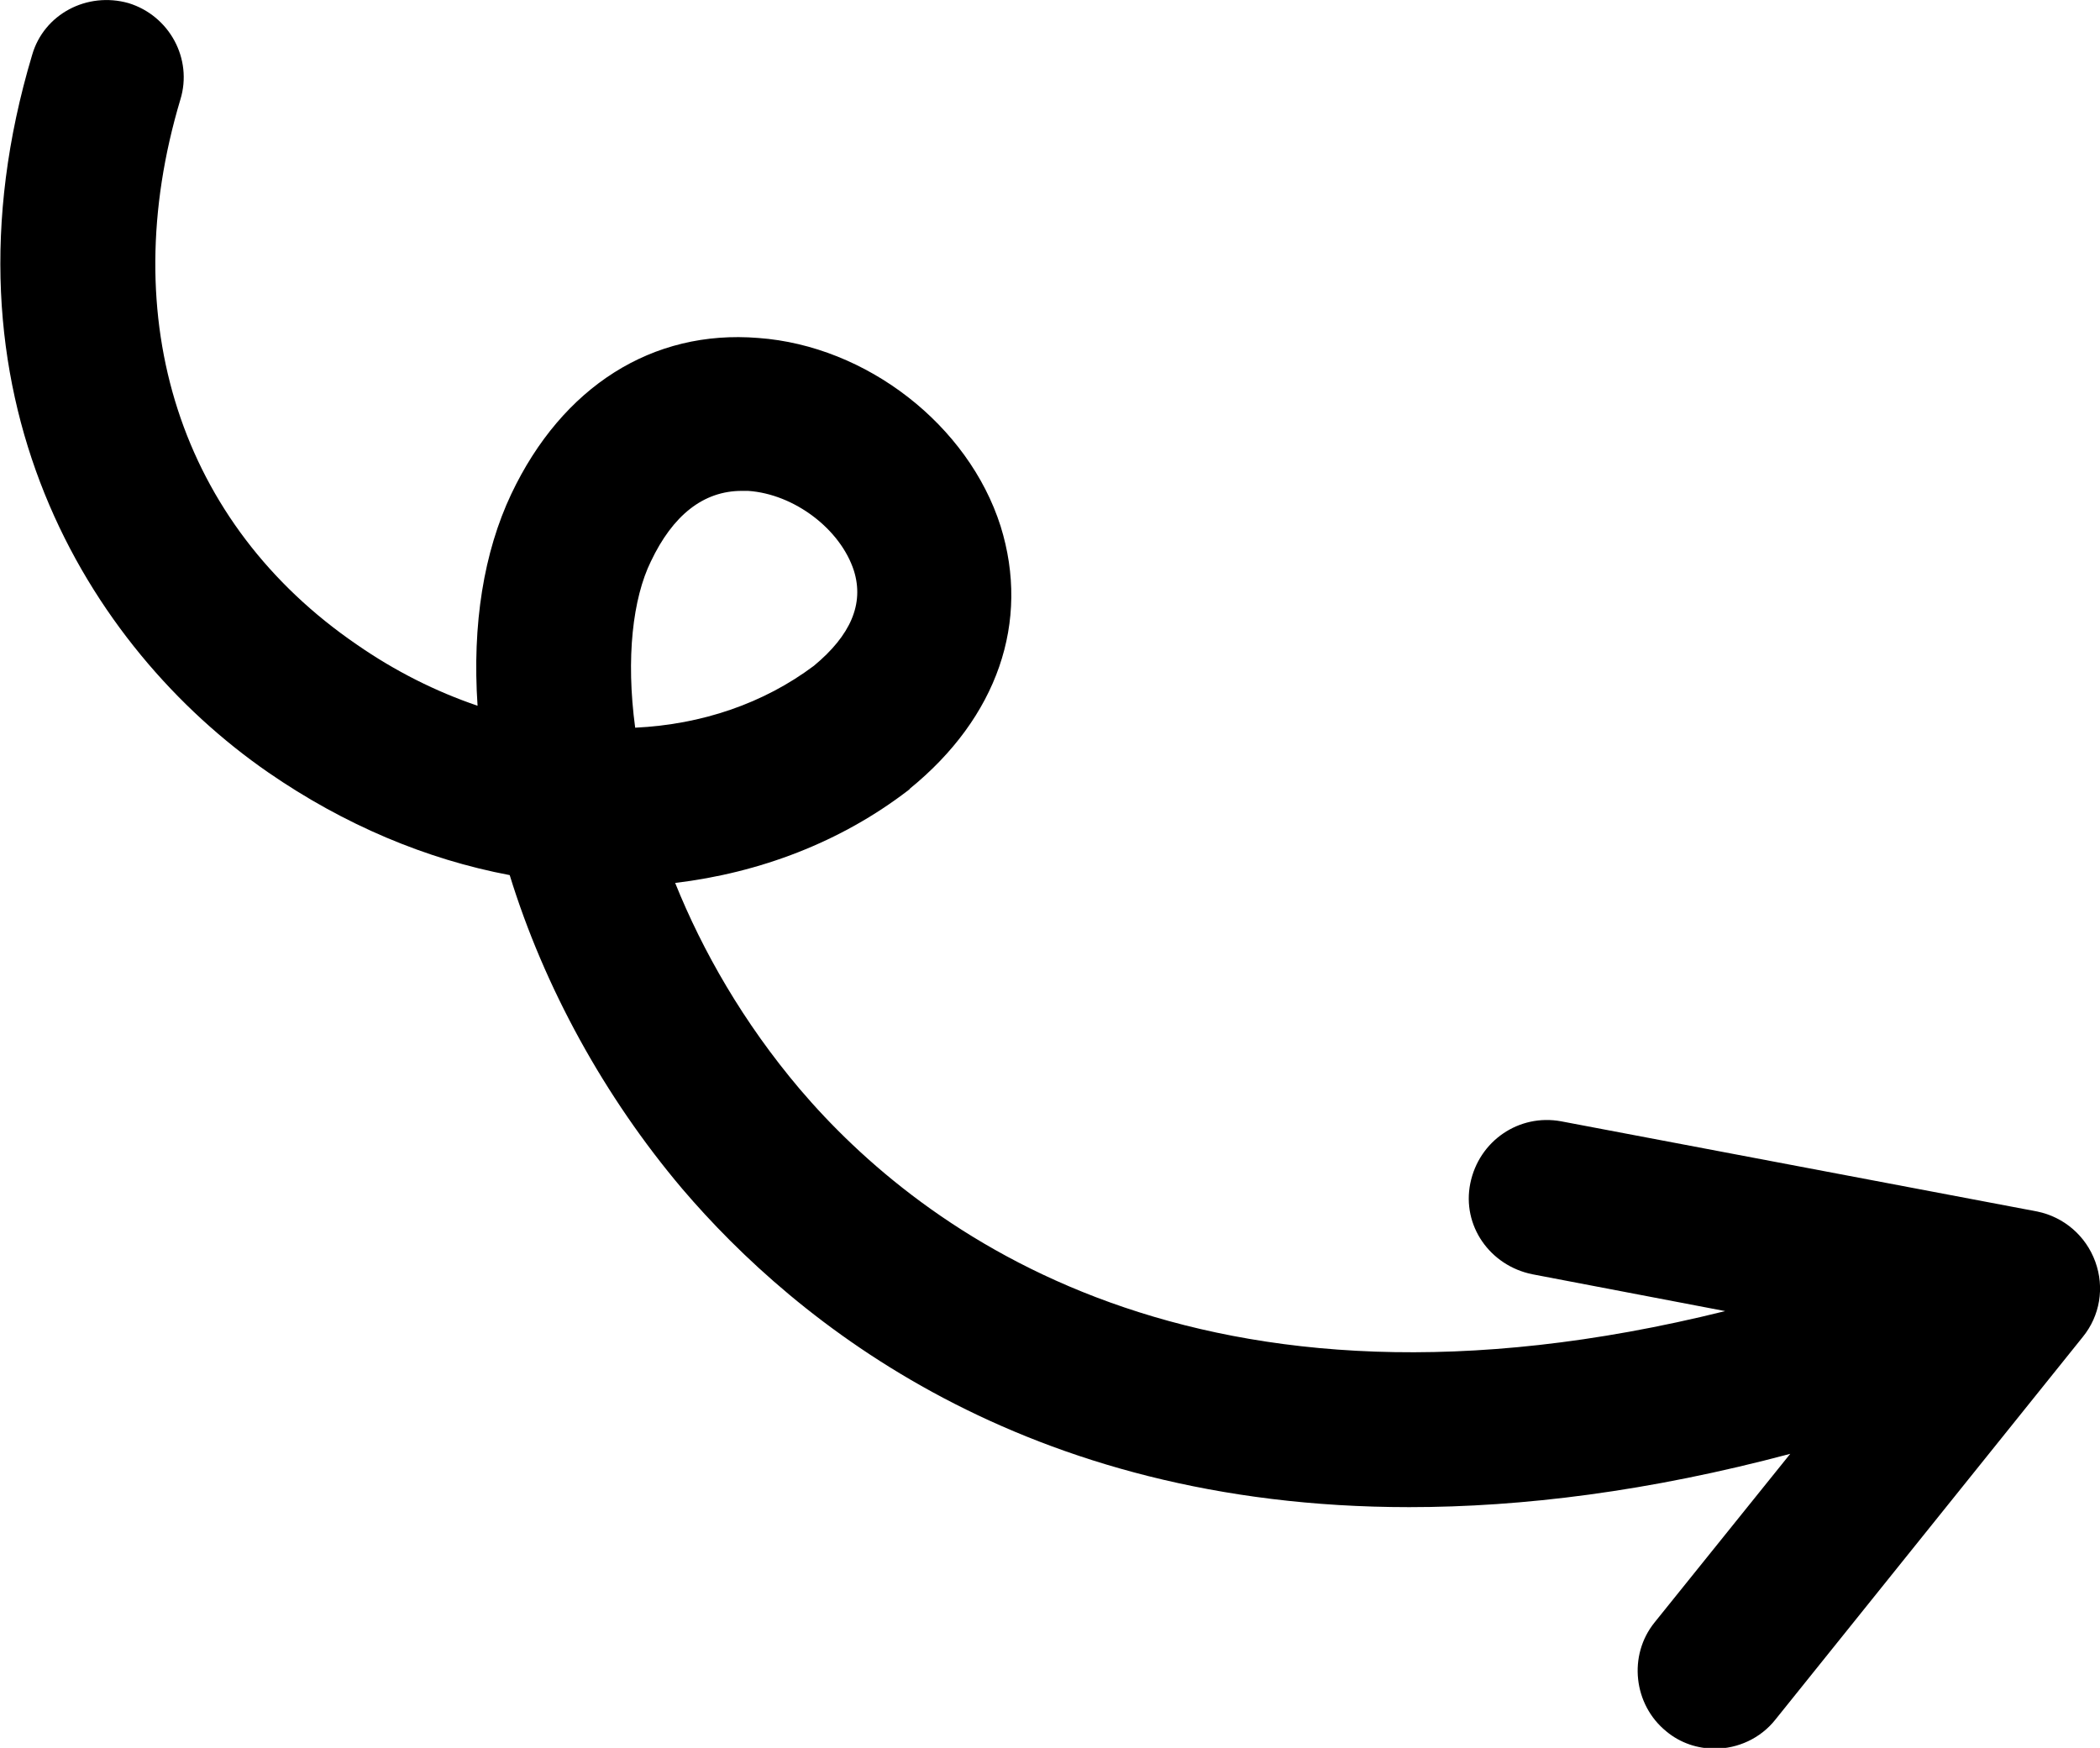
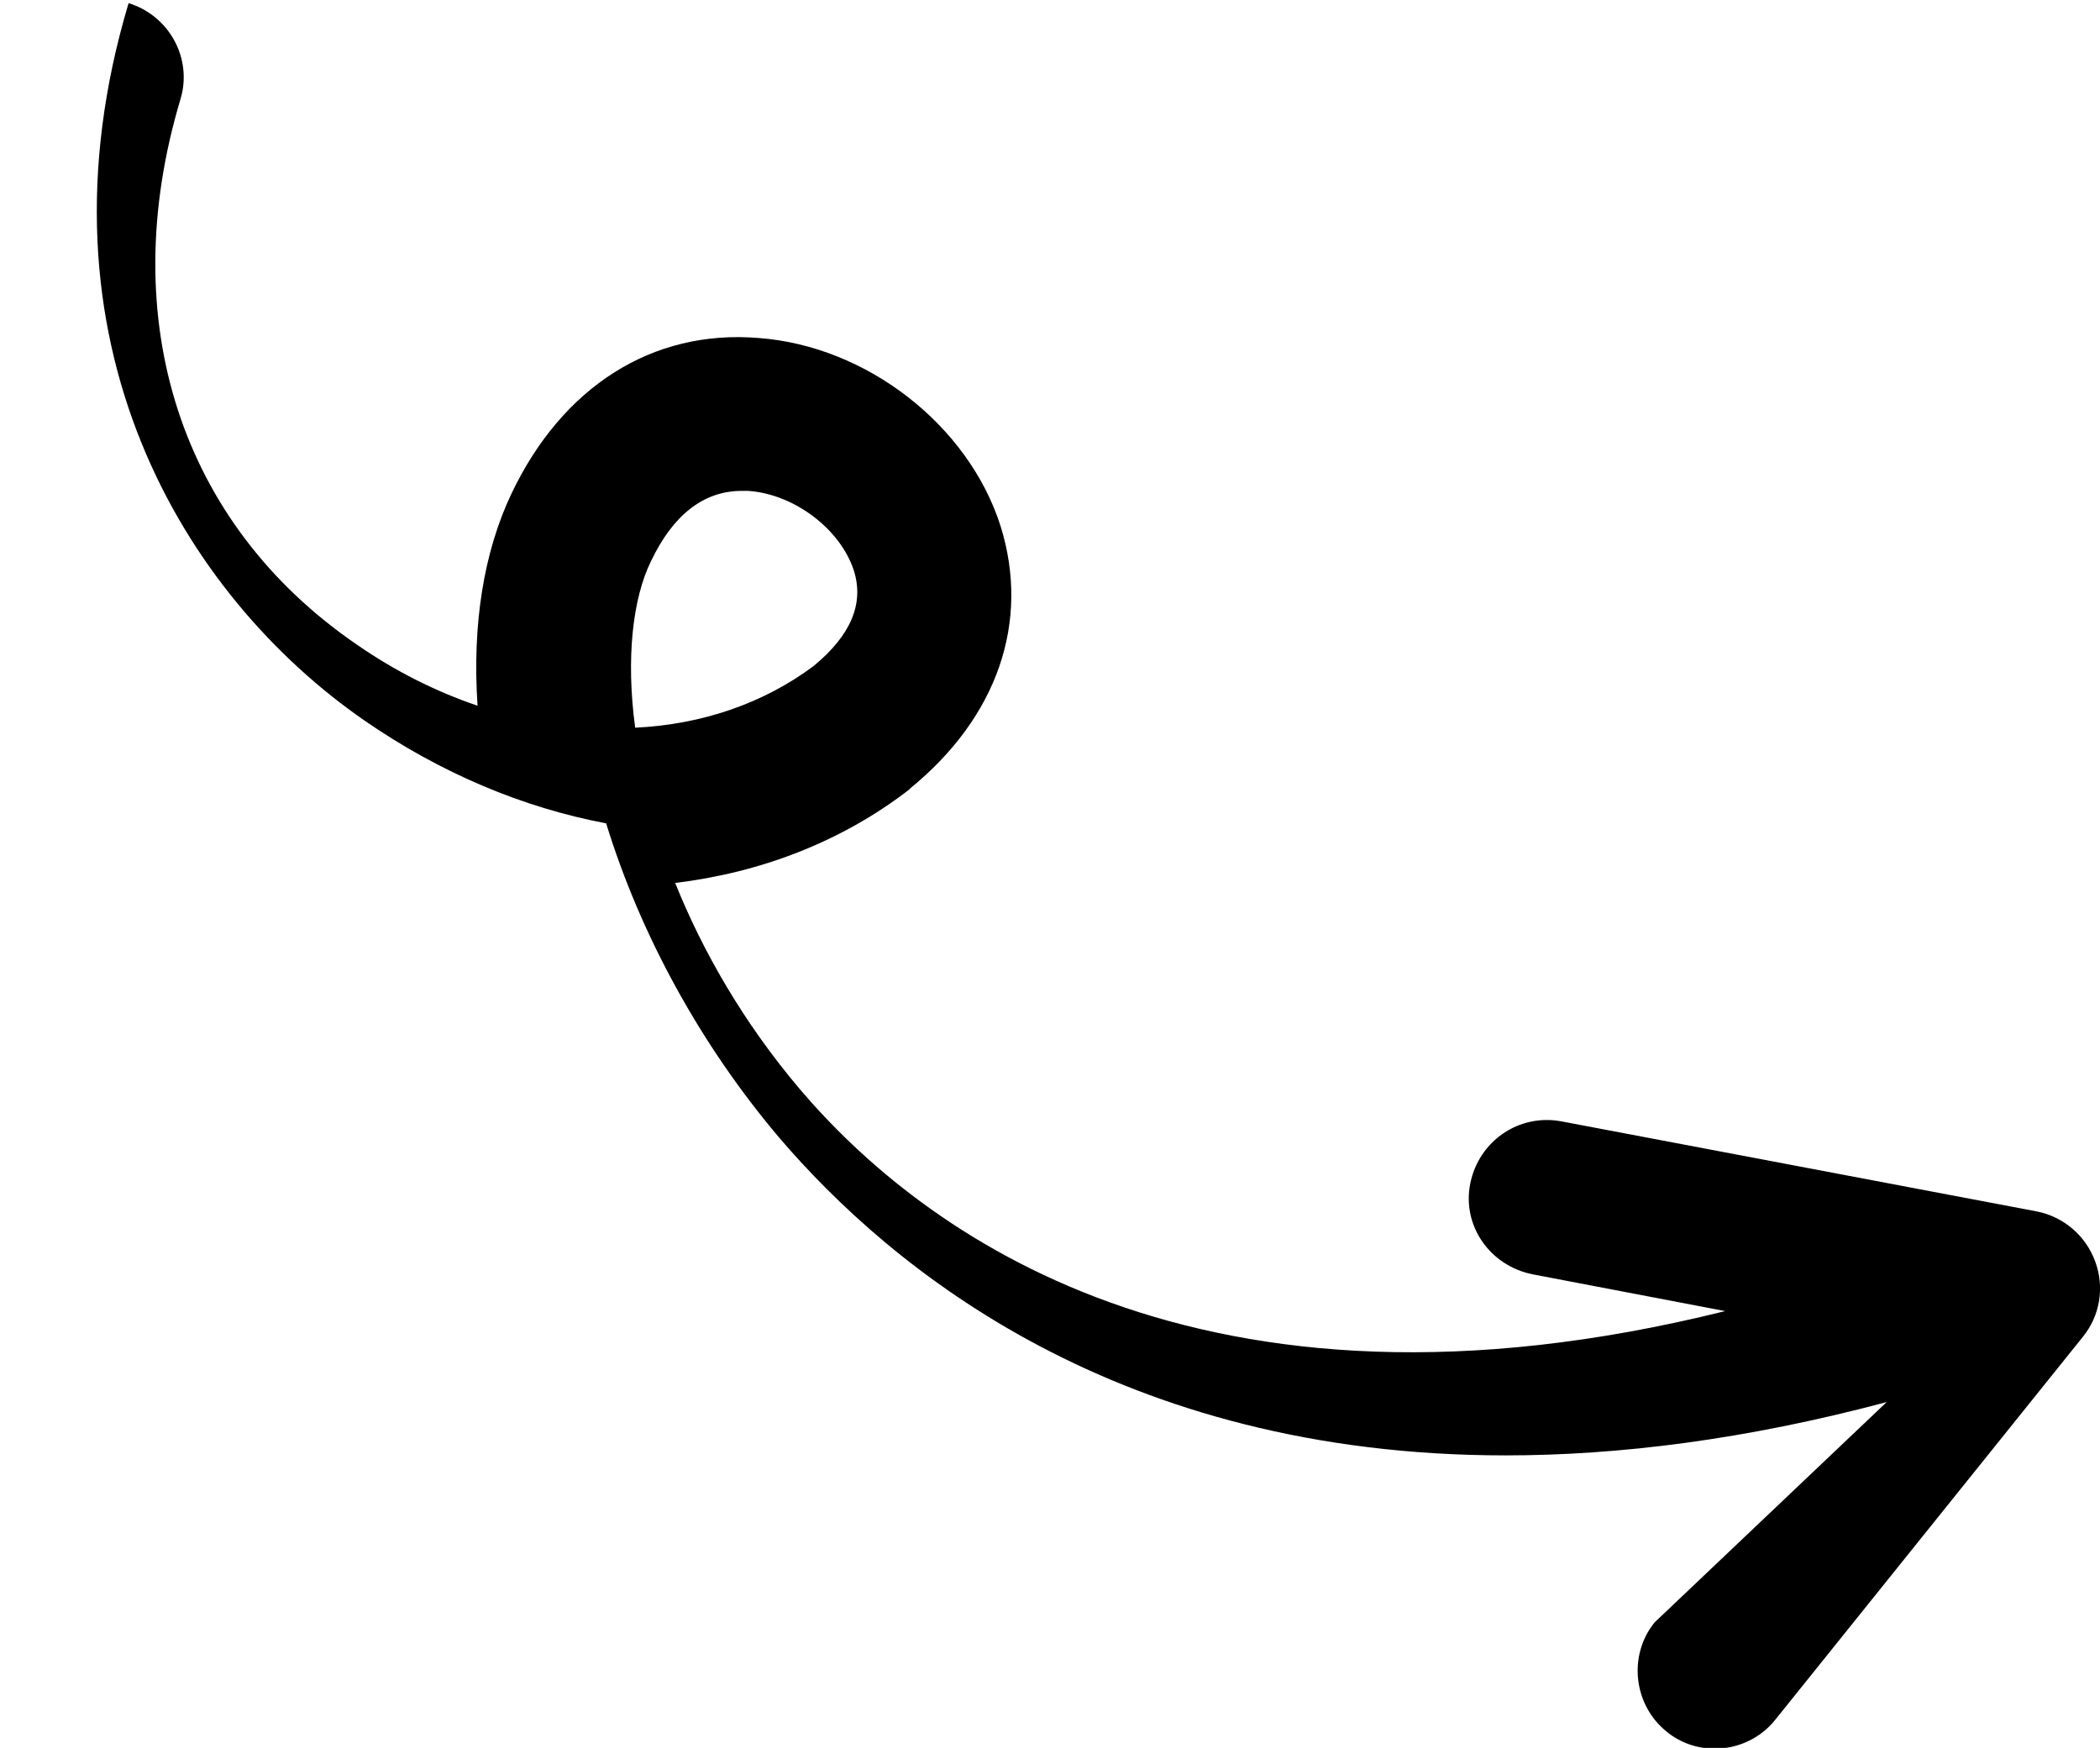
<svg xmlns="http://www.w3.org/2000/svg" id="_Слой_2" x="0px" y="0px" viewBox="0 0 267.8 222.9" style="enable-background:new 0 0 267.8 222.9;" xml:space="preserve">
  <g id="Layer_1">
-     <path id="_2" d="M259.8,154.5L199.1,143c-5.4-1-10.5,2.5-11.6,7.9s2.5,10.5,7.9,11.6l24.6,4.7c-67.2,16.7-102.6-10.2-118-28.3 c-7.2-8.5-12.4-17.6-15.9-26.3c10.8-1.3,21.1-5.2,29.7-11.8c0.1-0.1,0.2-0.1,0.2-0.2c11.2-9.1,15.4-21.3,11.6-33.5 c-4.1-12.9-17.1-23-30.9-24C83.2,42,71.7,49.3,65.2,63c-3.5,7.4-5,16.6-4.3,27c-5.3-1.8-10.5-4.4-15.4-7.8 C23,66.8,14.6,40.8,23,12.7C24.6,7.5,21.6,2,16.4,0.4C11.1-1.1,5.6,1.8,4.1,7c-12.9,43.1,7.1,75.6,30.1,91.5 c9.7,6.7,20.2,11.1,30.8,13.1c4.4,14.3,12.1,28.3,22,40c14.5,17,43.4,40.6,92.7,40.6c14.4,0,30.6-2,48.6-6.8L211,206.9 c-3.4,4.2-2.7,10.5,1.5,13.9c1.8,1.5,4,2.2,6.2,2.2c2.9,0,5.8-1.3,7.7-3.7l39.2-48.8c2.2-2.7,2.8-6.3,1.6-9.6 C266,157.6,263.2,155.2,259.8,154.5L259.8,154.5z M83,71.6c2.8-5.9,6.7-9,11.6-9c0.3,0,0.6,0,0.8,0c5.9,0.4,11.8,4.9,13.5,10.2 c1.3,4.2-0.4,8.2-5.1,12.1c-6.4,4.8-14.3,7.5-22.8,7.9C79.8,83.9,80.7,76.3,83,71.6L83,71.6z" />
+     <path id="_2" d="M259.8,154.5L199.1,143c-5.4-1-10.5,2.5-11.6,7.9s2.5,10.5,7.9,11.6l24.6,4.7c-67.2,16.7-102.6-10.2-118-28.3 c-7.2-8.5-12.4-17.6-15.9-26.3c10.8-1.3,21.1-5.2,29.7-11.8c0.1-0.1,0.2-0.1,0.2-0.2c11.2-9.1,15.4-21.3,11.6-33.5 c-4.1-12.9-17.1-23-30.9-24C83.2,42,71.7,49.3,65.2,63c-3.5,7.4-5,16.6-4.3,27c-5.3-1.8-10.5-4.4-15.4-7.8 C23,66.8,14.6,40.8,23,12.7C24.6,7.5,21.6,2,16.4,0.4c-12.9,43.1,7.1,75.6,30.1,91.5 c9.7,6.7,20.2,11.1,30.8,13.1c4.4,14.3,12.1,28.3,22,40c14.5,17,43.4,40.6,92.7,40.6c14.4,0,30.6-2,48.6-6.8L211,206.9 c-3.4,4.2-2.7,10.5,1.5,13.9c1.8,1.5,4,2.2,6.2,2.2c2.9,0,5.8-1.3,7.7-3.7l39.2-48.8c2.2-2.7,2.8-6.3,1.6-9.6 C266,157.6,263.2,155.2,259.8,154.5L259.8,154.5z M83,71.6c2.8-5.9,6.7-9,11.6-9c0.3,0,0.6,0,0.8,0c5.9,0.4,11.8,4.9,13.5,10.2 c1.3,4.2-0.4,8.2-5.1,12.1c-6.4,4.8-14.3,7.5-22.8,7.9C79.8,83.9,80.7,76.3,83,71.6L83,71.6z" />
  </g>
</svg>